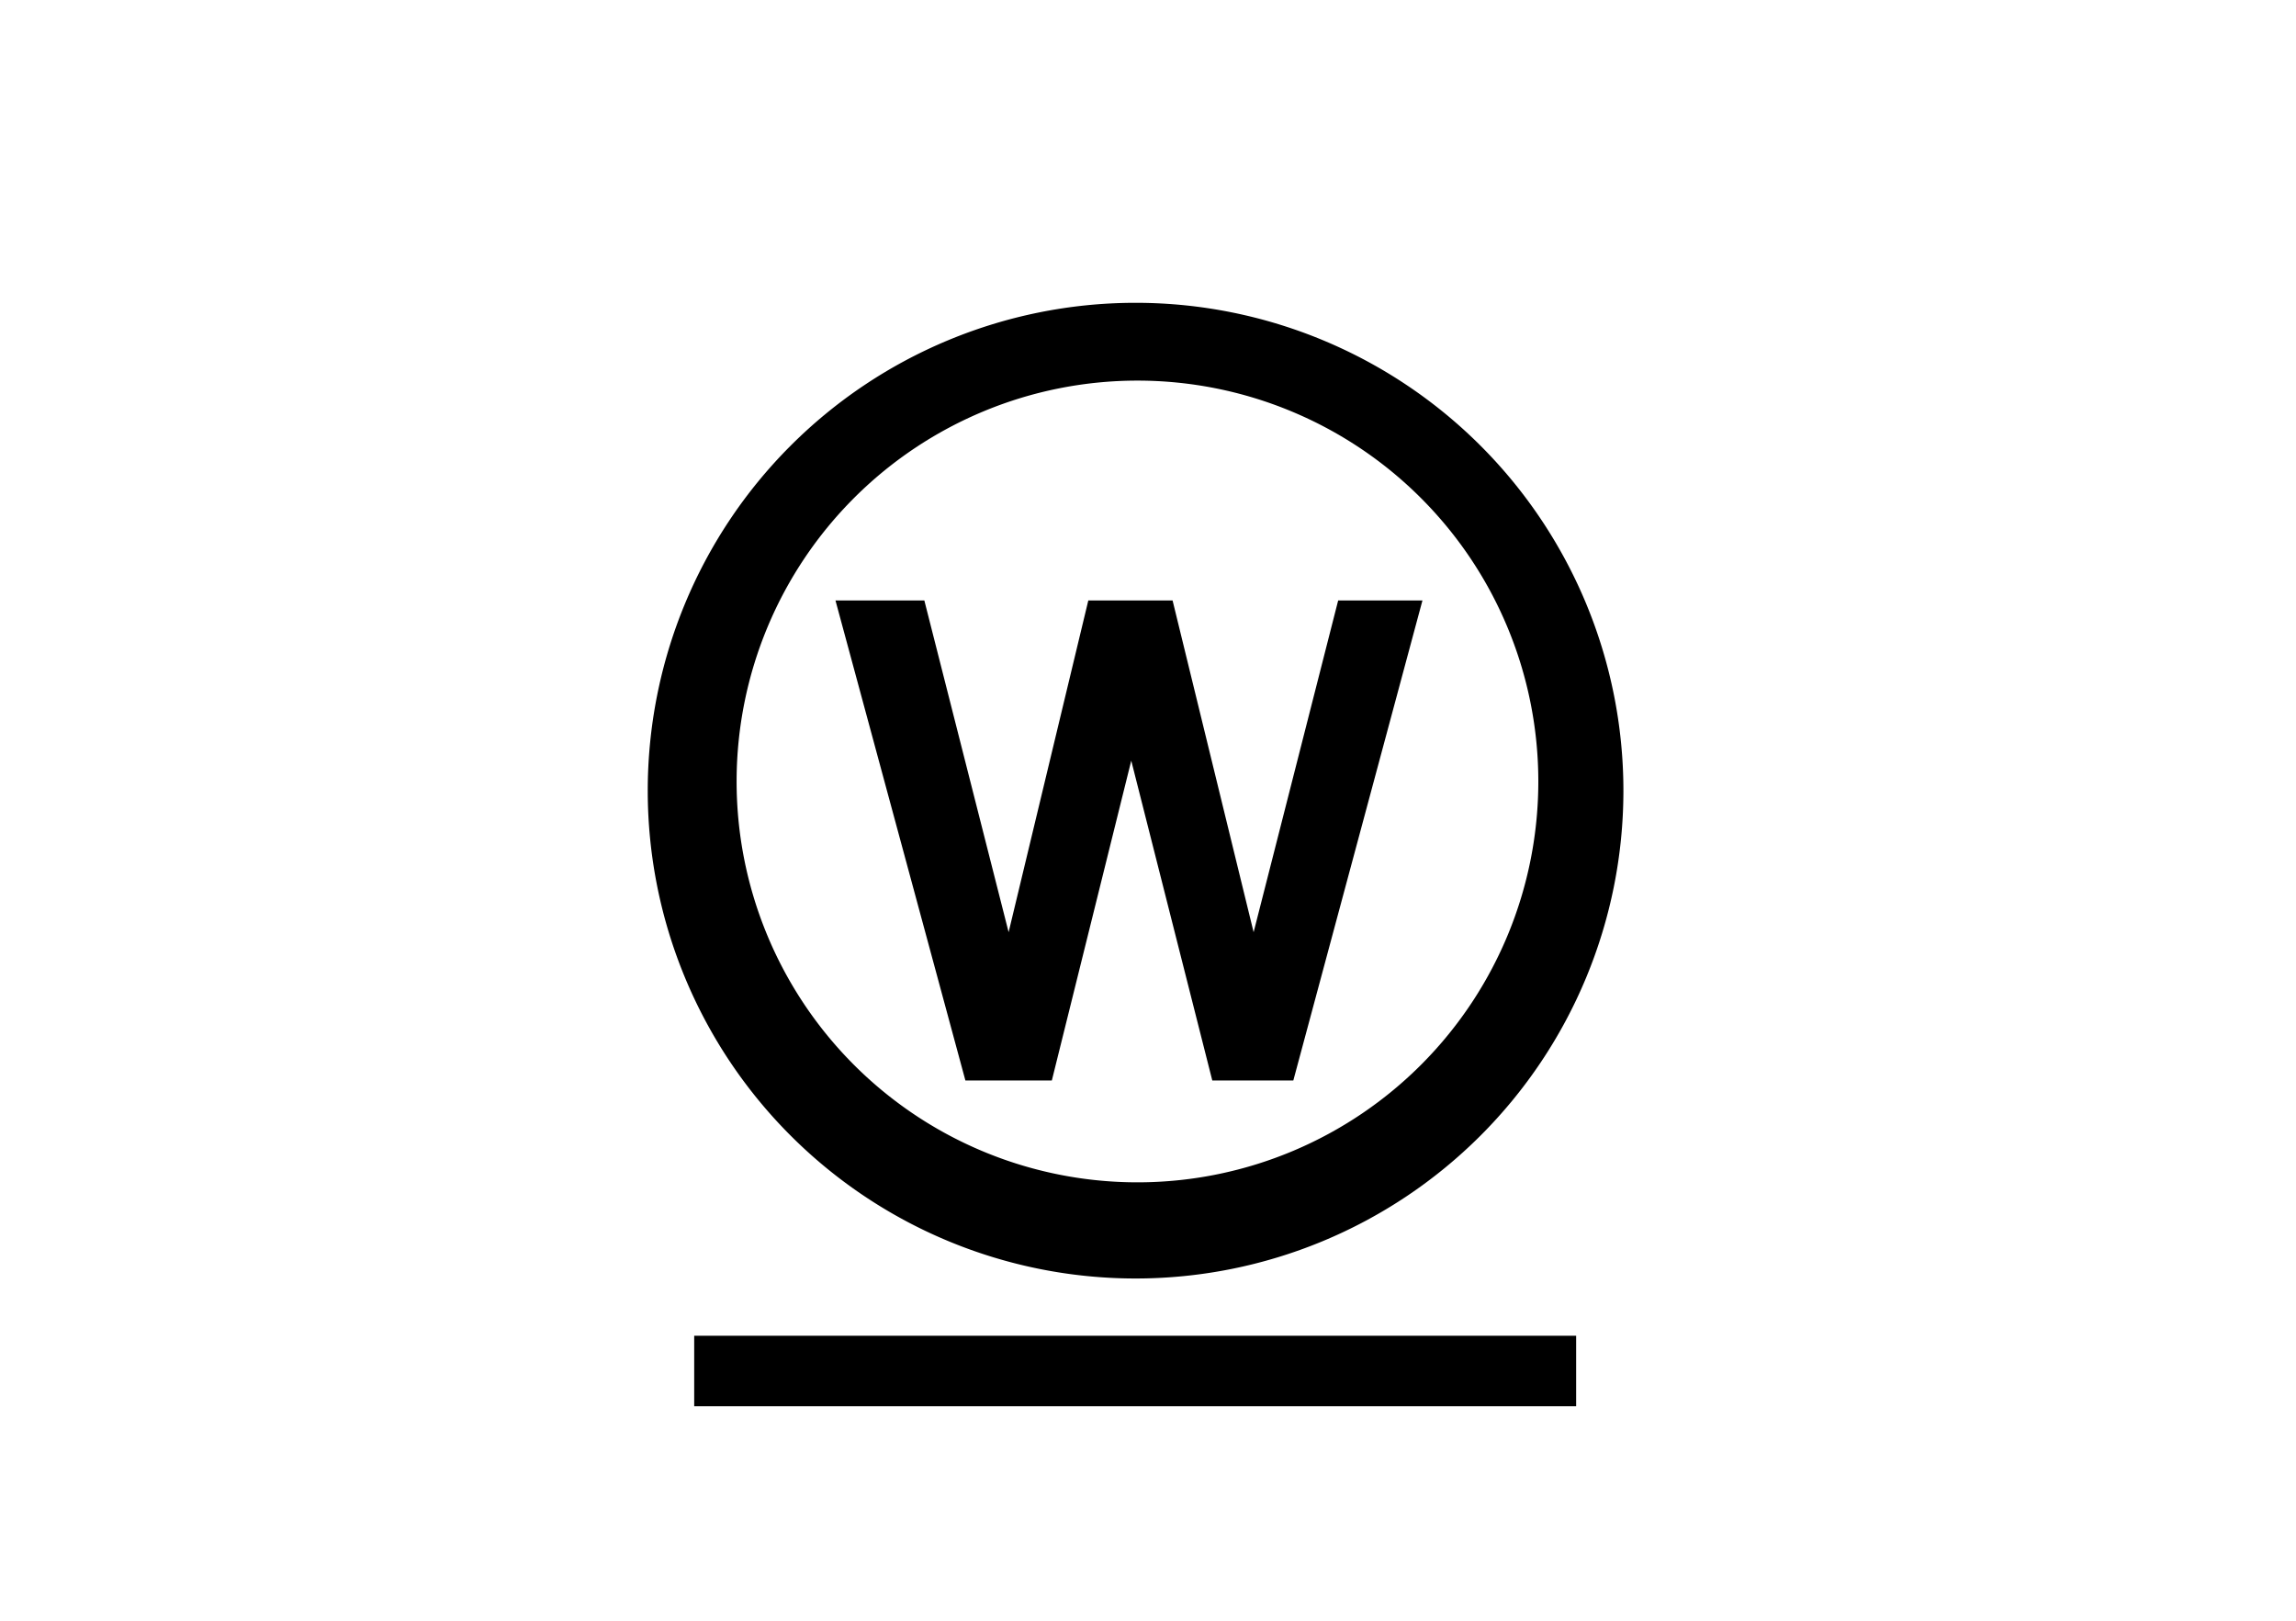
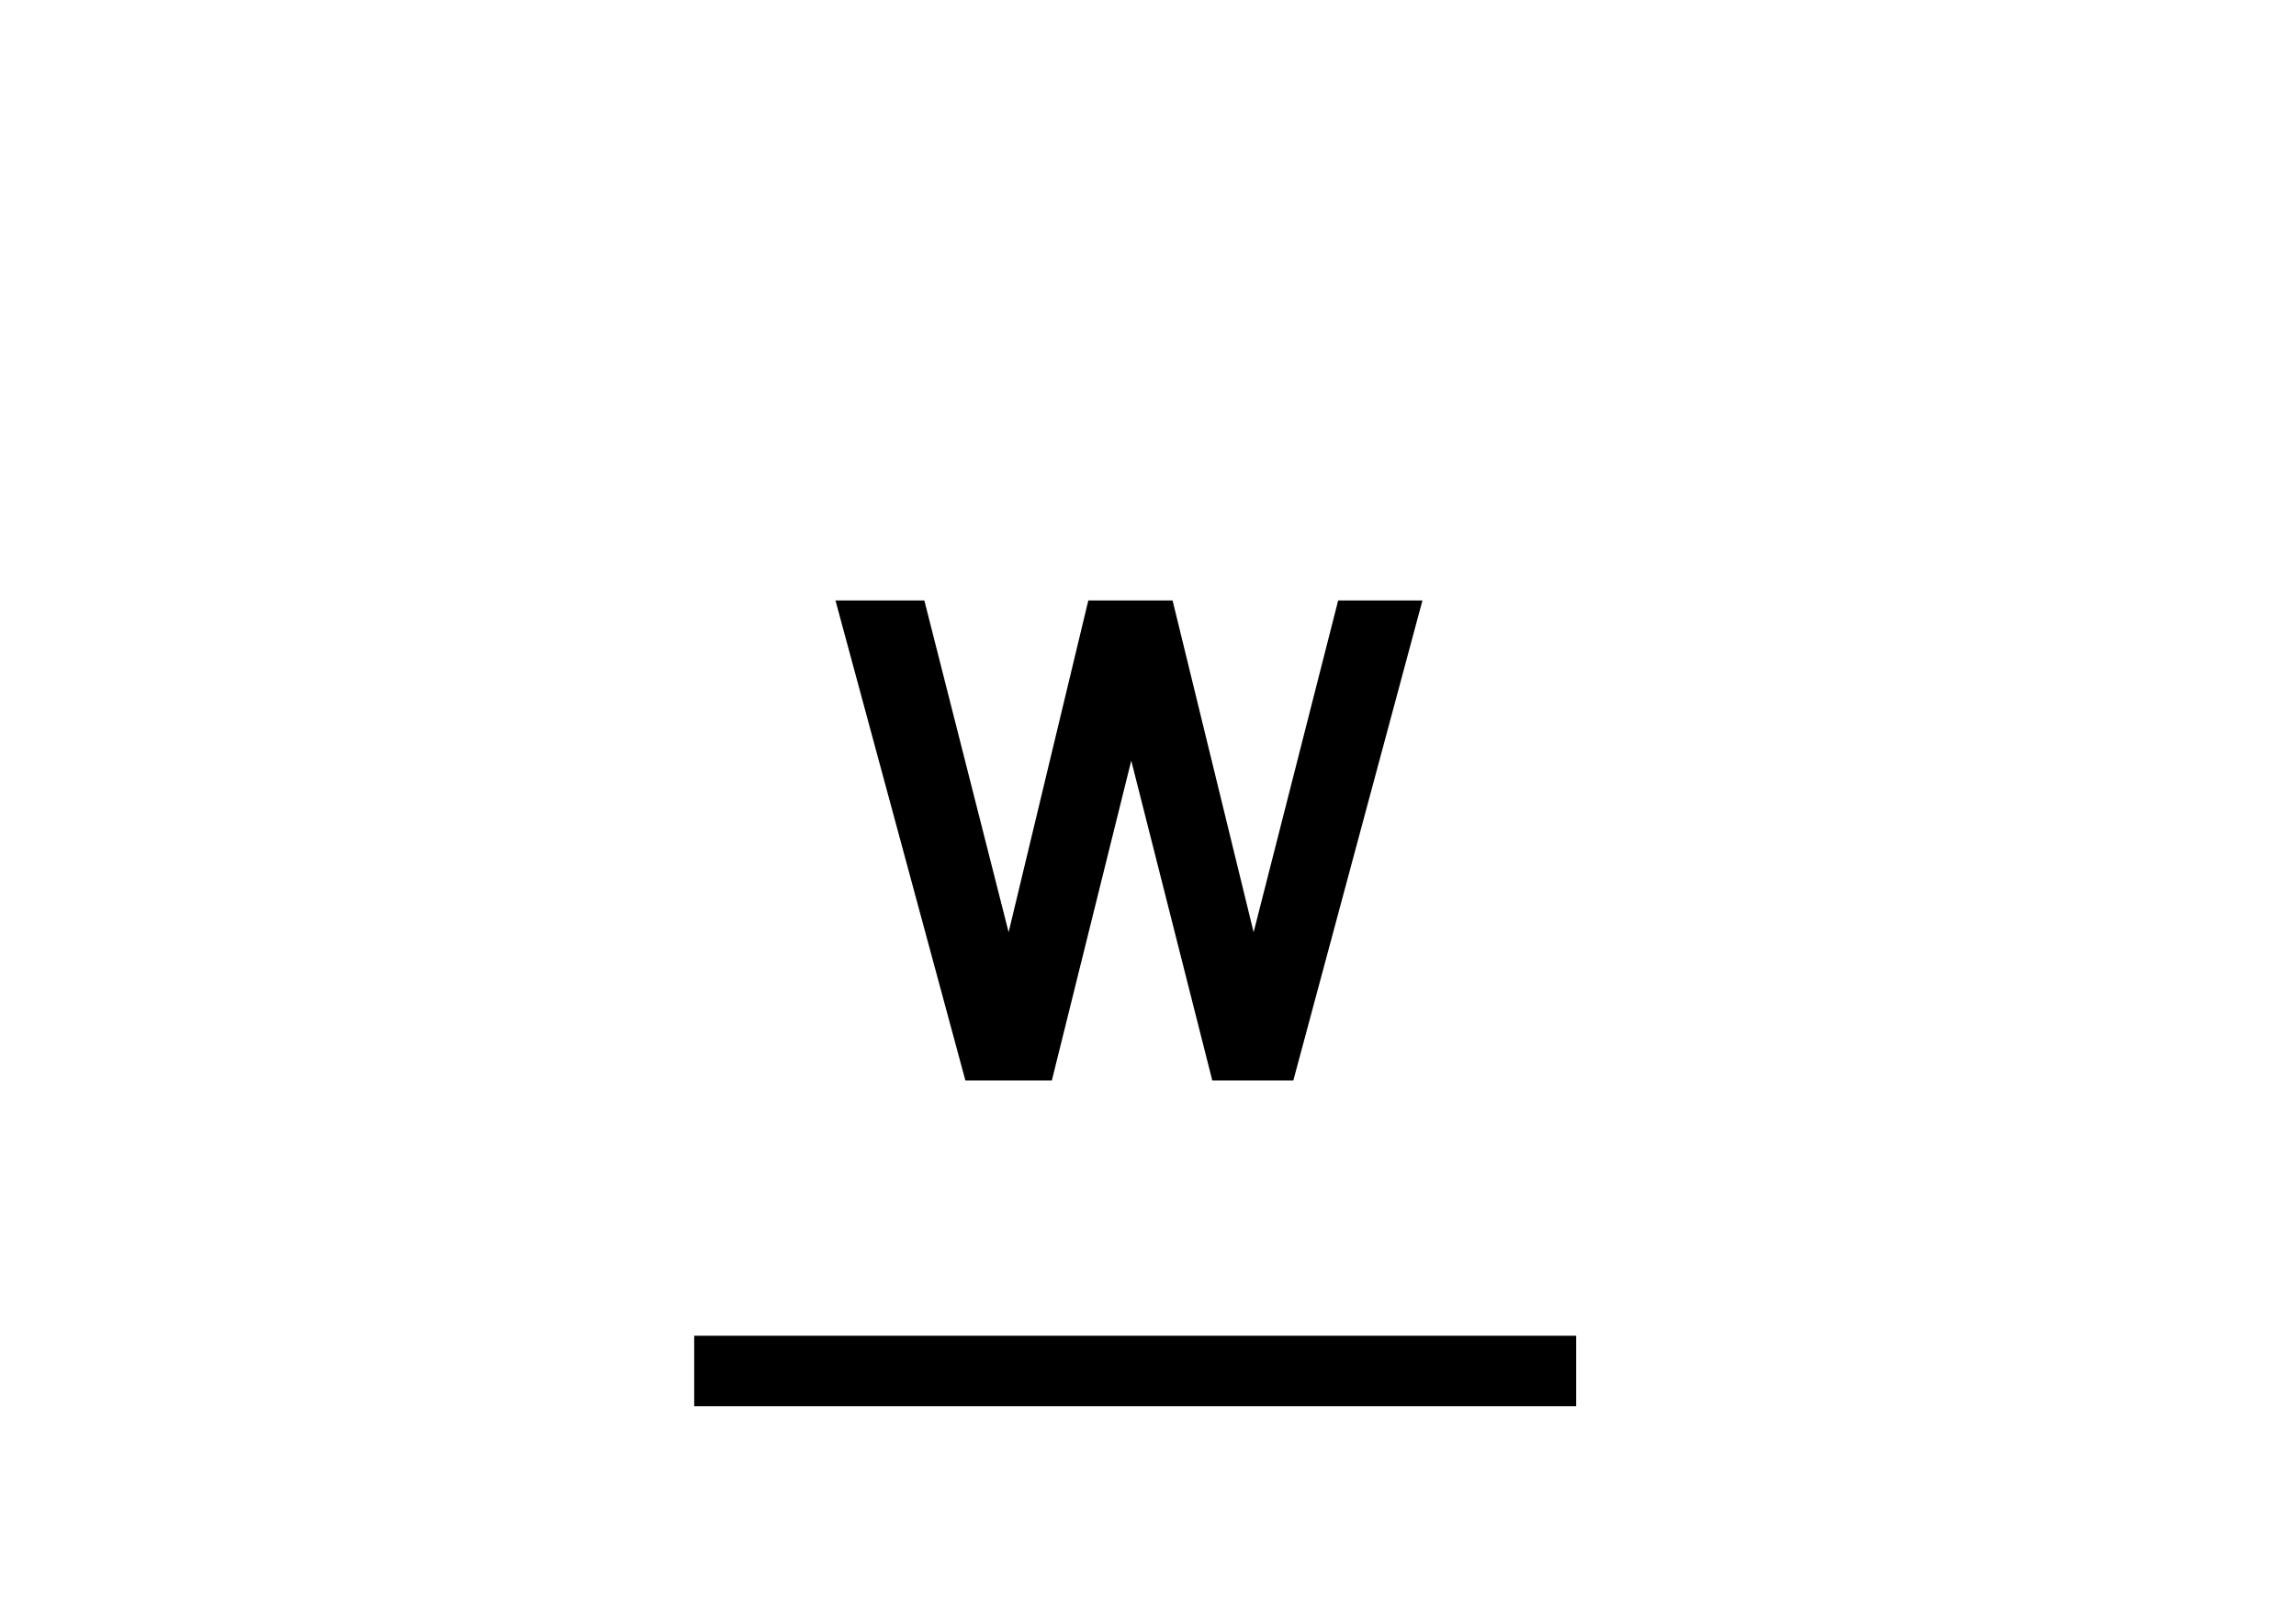
<svg xmlns="http://www.w3.org/2000/svg" viewBox="0 0 85 60">
  <defs>
    <style>.cls-1{fill:#fff;}.cls-2{fill:none;}</style>
  </defs>
  <g id="レイヤー_2" data-name="レイヤー 2">
    <g id="レイヤー_1-2" data-name="レイヤー 1">
      <g id="長方形_667" data-name="長方形 667">
-         <rect class="cls-1" width="85" height="60" />
        <rect class="cls-2" x="0.5" y="0.5" width="84" height="59" />
      </g>
      <g id="icon">
-         <path id="パス_887" data-name="パス 887" d="M42,43.77a14.84,14.84,0,1,1,.22,0H42m0-32.56a18.06,18.06,0,1,0,.08,0H42" />
        <path id="パス_888" data-name="パス 888" d="M30.93,22.23h3.29l3.12,12.28,2.95-12.28h3.12l3,12.28,3.13-12.28h3.12L47.88,40h-3l-3-11.84L38.94,40h-3.2Z" />
        <rect id="長方形_673" data-name="長方形 673" x="25.7" y="49.45" width="32.65" height="2.61" />
      </g>
    </g>
  </g>
</svg>